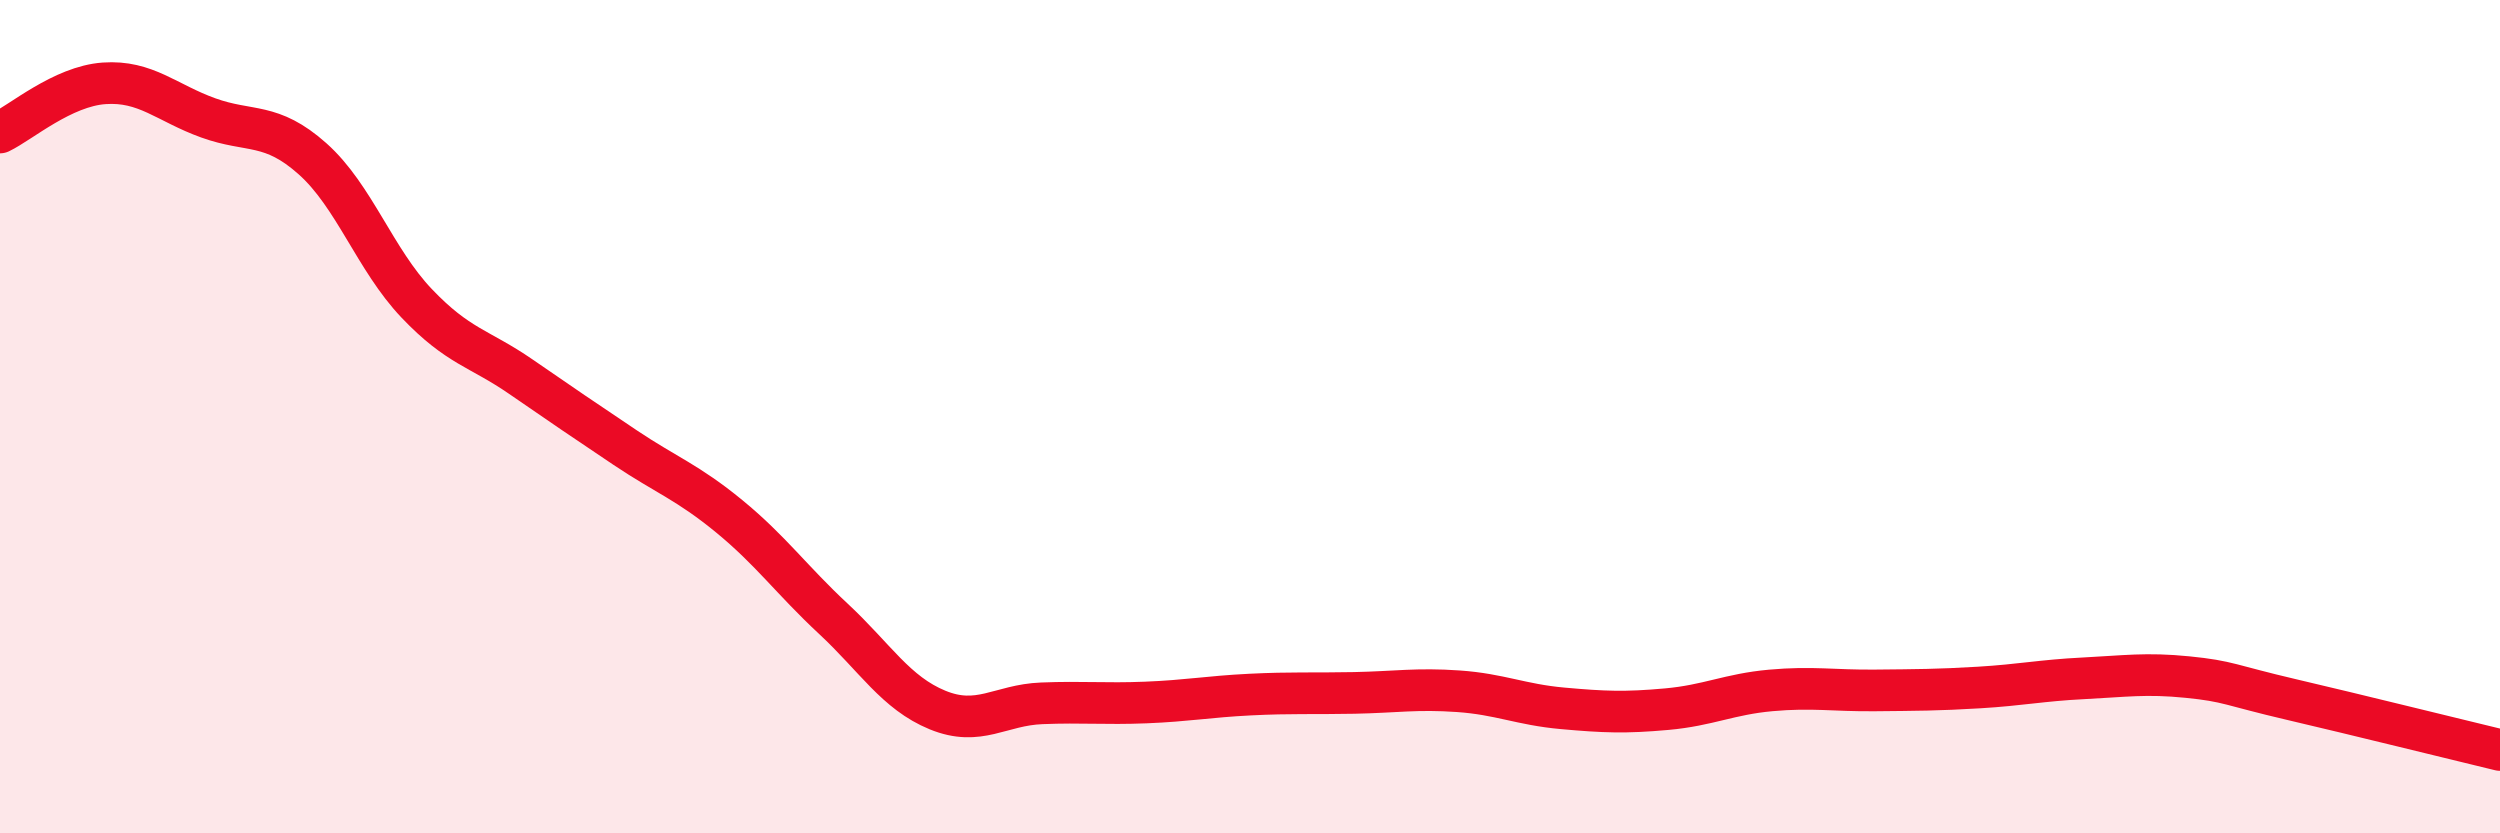
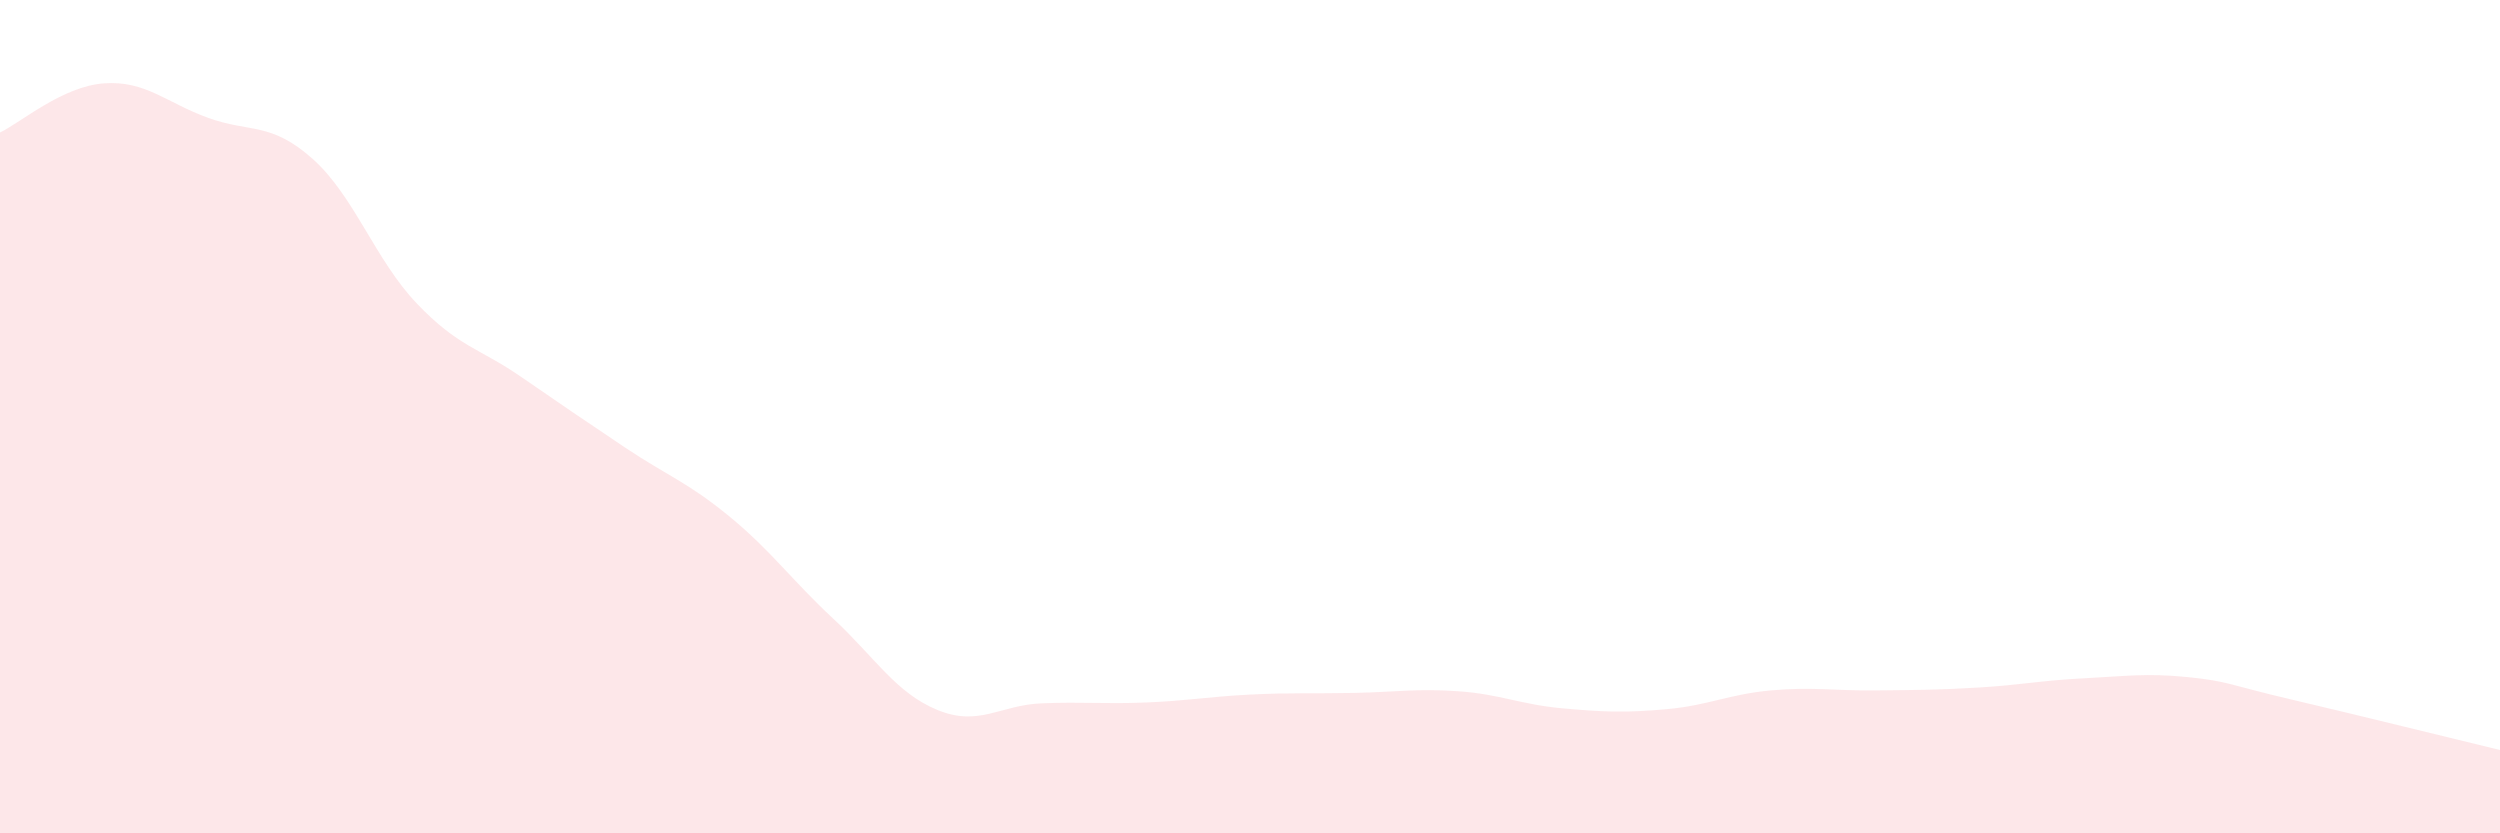
<svg xmlns="http://www.w3.org/2000/svg" width="60" height="20" viewBox="0 0 60 20">
  <path d="M 0,3.18 C 0.5,2.94 1.5,2.07 2.5,2 C 3.5,1.93 4,2.47 5,2.83 C 6,3.19 6.5,2.92 7.5,3.81 C 8.5,4.7 9,6.23 10,7.28 C 11,8.33 11.5,8.35 12.5,9.04 C 13.5,9.73 14,10.07 15,10.74 C 16,11.41 16.5,11.57 17.5,12.39 C 18.5,13.21 19,13.92 20,14.85 C 21,15.78 21.5,16.63 22.5,17.04 C 23.5,17.45 24,16.92 25,16.88 C 26,16.84 26.5,16.9 27.5,16.86 C 28.5,16.82 29,16.72 30,16.67 C 31,16.62 31.5,16.65 32.5,16.63 C 33.5,16.61 34,16.52 35,16.59 C 36,16.66 36.5,16.91 37.5,17 C 38.5,17.09 39,17.11 40,17.02 C 41,16.93 41.5,16.66 42.5,16.57 C 43.5,16.48 44,16.58 45,16.57 C 46,16.56 46.5,16.56 47.5,16.5 C 48.5,16.44 49,16.33 50,16.28 C 51,16.23 51.5,16.15 52.5,16.25 C 53.5,16.35 53.5,16.44 55,16.79 C 56.5,17.14 59,17.76 60,18L60 20L0 20Z" fill="#EB0A25" opacity="0.1" stroke-linecap="round" stroke-linejoin="round" />
-   <path d="M 0,3.18 C 0.5,2.94 1.5,2.07 2.5,2 C 3.5,1.93 4,2.47 5,2.83 C 6,3.19 6.5,2.92 7.5,3.81 C 8.5,4.7 9,6.23 10,7.28 C 11,8.33 11.5,8.35 12.5,9.04 C 13.5,9.73 14,10.07 15,10.74 C 16,11.41 16.5,11.57 17.5,12.39 C 18.5,13.21 19,13.92 20,14.85 C 21,15.78 21.5,16.63 22.5,17.04 C 23.5,17.45 24,16.92 25,16.88 C 26,16.84 26.5,16.9 27.5,16.86 C 28.5,16.82 29,16.72 30,16.67 C 31,16.62 31.5,16.65 32.5,16.63 C 33.5,16.61 34,16.52 35,16.59 C 36,16.66 36.5,16.91 37.5,17 C 38.5,17.09 39,17.11 40,17.02 C 41,16.93 41.5,16.66 42.5,16.57 C 43.5,16.48 44,16.58 45,16.57 C 46,16.56 46.5,16.56 47.5,16.5 C 48.5,16.44 49,16.33 50,16.28 C 51,16.23 51.5,16.15 52.5,16.25 C 53.5,16.35 53.5,16.44 55,16.79 C 56.5,17.14 59,17.76 60,18" stroke="#EB0A25" stroke-width="1" fill="none" stroke-linecap="round" stroke-linejoin="round" />
</svg>